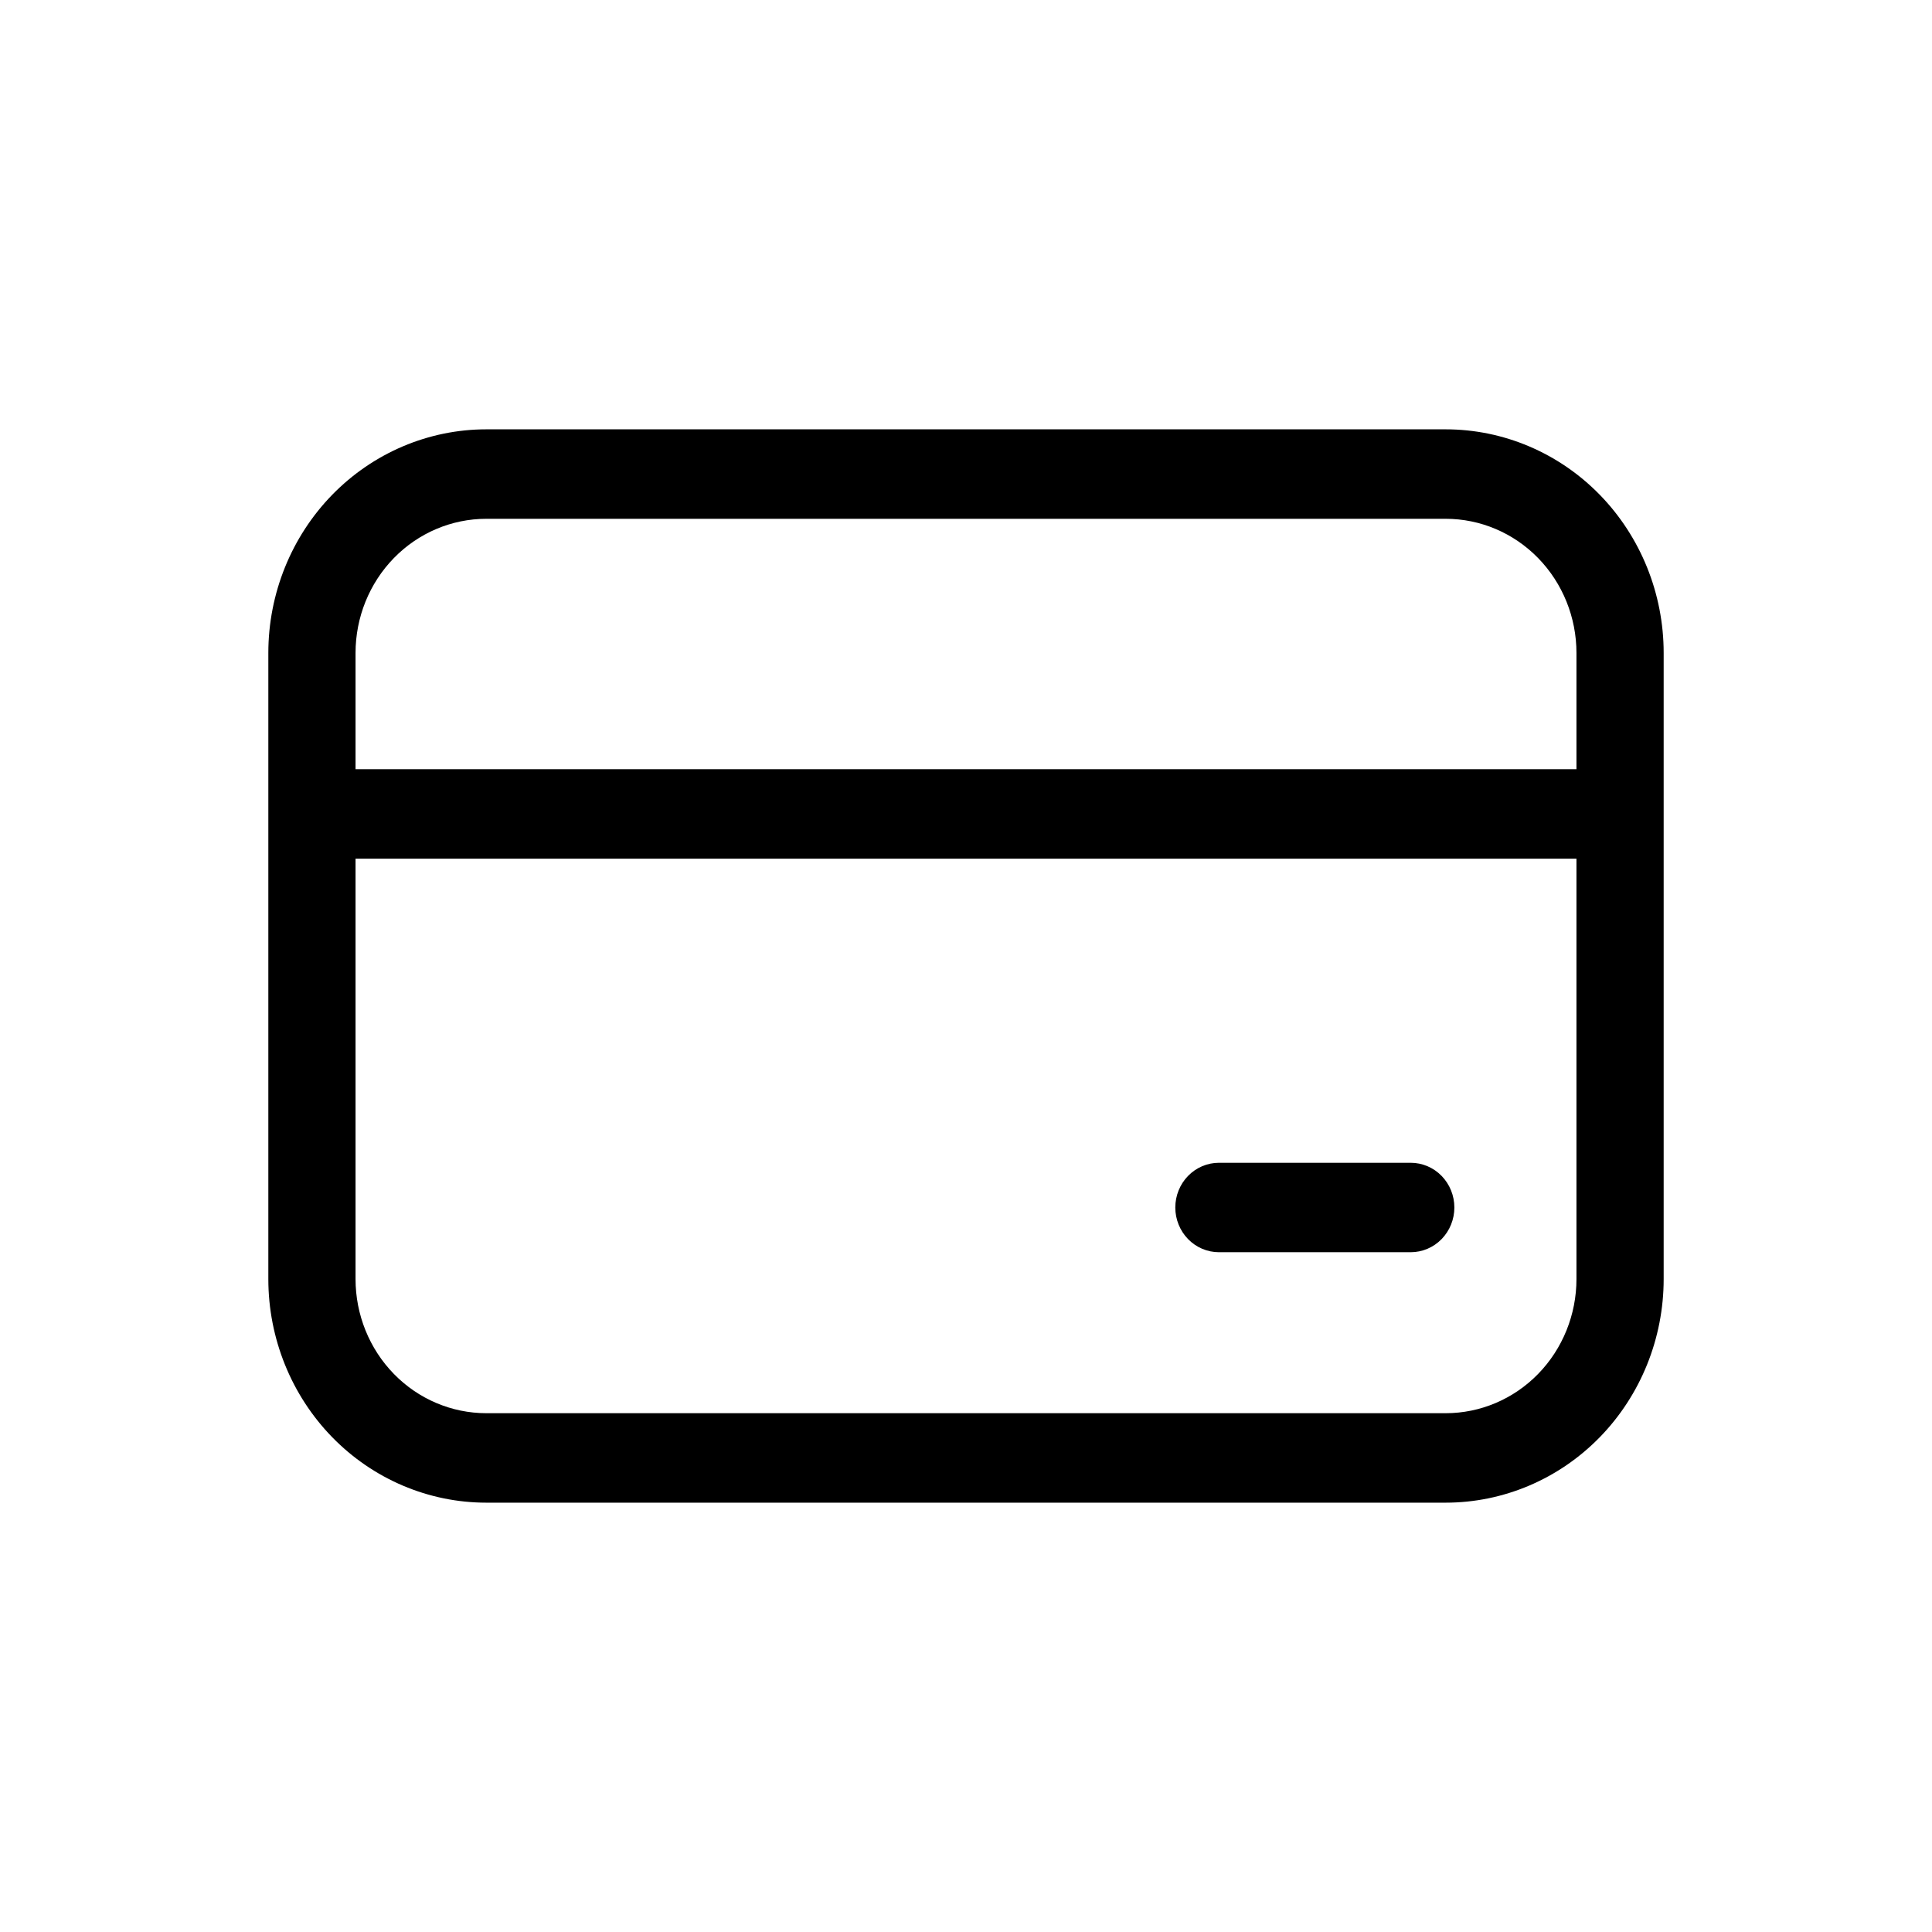
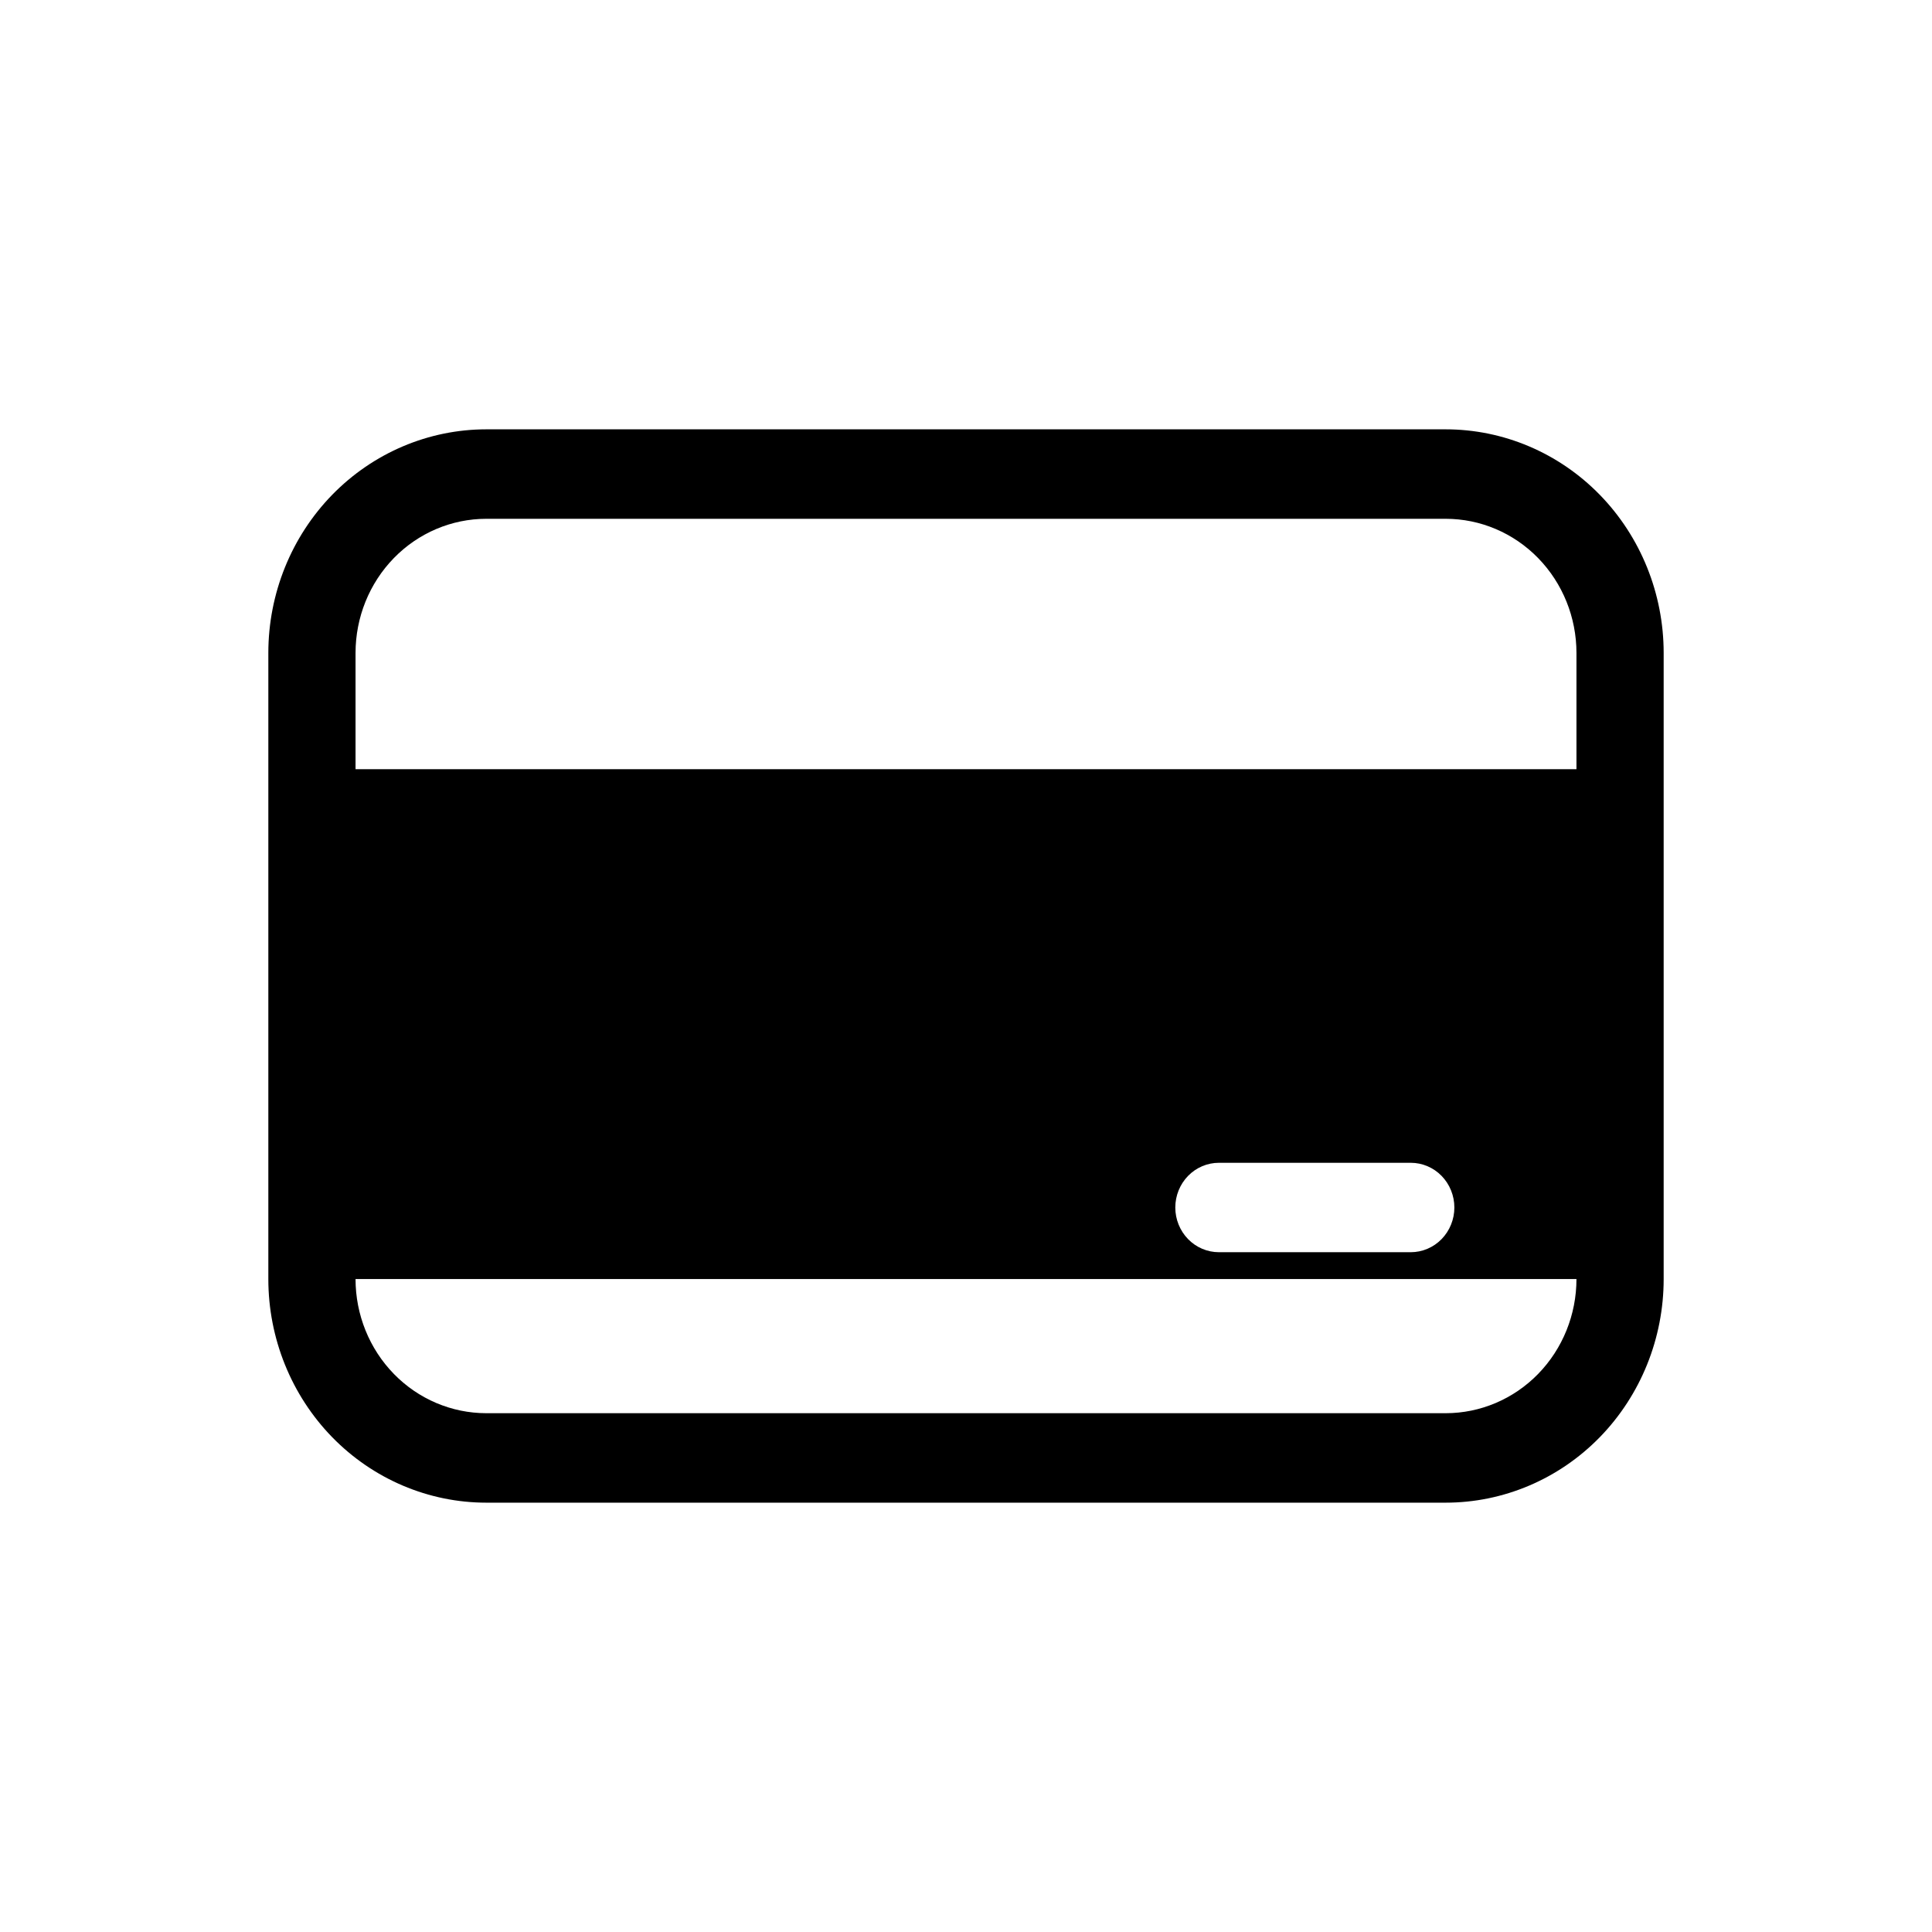
<svg xmlns="http://www.w3.org/2000/svg" width="36" height="36" viewBox="0 0 36 36" fill="none">
-   <path d="M5 12.167C5 11.062 5.428 10.002 6.19 9.22C6.952 8.439 7.985 8 9.062 8H26.938C28.015 8 29.048 8.439 29.81 9.22C30.572 10.002 31 11.062 31 12.167V23.833C31 24.938 30.572 25.998 29.81 26.78C29.048 27.561 28.015 28 26.938 28H9.062C7.985 28 6.952 27.561 6.19 26.78C5.428 25.998 5 24.938 5 23.833V12.167ZM9.062 9.667C8.416 9.667 7.796 9.93 7.339 10.399C6.882 10.868 6.625 11.504 6.625 12.167V14.333H29.375V12.167C29.375 11.504 29.118 10.868 28.661 10.399C28.204 9.93 27.584 9.667 26.938 9.667H9.062ZM6.625 23.833C6.625 24.496 6.882 25.132 7.339 25.601C7.796 26.07 8.416 26.333 9.062 26.333H26.938C27.584 26.333 28.204 26.07 28.661 25.601C29.118 25.132 29.375 24.496 29.375 23.833V16H6.625V23.833ZM22.712 21.667C22.497 21.667 22.29 21.755 22.138 21.911C21.986 22.067 21.9 22.279 21.9 22.5C21.9 22.721 21.986 22.933 22.138 23.089C22.29 23.245 22.497 23.333 22.712 23.333H26.288C26.503 23.333 26.71 23.245 26.862 23.089C27.014 22.933 27.1 22.721 27.1 22.5C27.1 22.279 27.014 22.067 26.862 21.911C26.71 21.755 26.503 21.667 26.288 21.667H22.712Z" fill="black" />
+   <path d="M5 12.167C5 11.062 5.428 10.002 6.19 9.22C6.952 8.439 7.985 8 9.062 8H26.938C28.015 8 29.048 8.439 29.81 9.22C30.572 10.002 31 11.062 31 12.167V23.833C31 24.938 30.572 25.998 29.81 26.78C29.048 27.561 28.015 28 26.938 28H9.062C7.985 28 6.952 27.561 6.19 26.78C5.428 25.998 5 24.938 5 23.833V12.167ZM9.062 9.667C8.416 9.667 7.796 9.93 7.339 10.399C6.882 10.868 6.625 11.504 6.625 12.167V14.333H29.375V12.167C29.375 11.504 29.118 10.868 28.661 10.399C28.204 9.93 27.584 9.667 26.938 9.667H9.062ZM6.625 23.833C6.625 24.496 6.882 25.132 7.339 25.601C7.796 26.07 8.416 26.333 9.062 26.333H26.938C27.584 26.333 28.204 26.07 28.661 25.601C29.118 25.132 29.375 24.496 29.375 23.833V16V23.833ZM22.712 21.667C22.497 21.667 22.29 21.755 22.138 21.911C21.986 22.067 21.9 22.279 21.9 22.5C21.9 22.721 21.986 22.933 22.138 23.089C22.29 23.245 22.497 23.333 22.712 23.333H26.288C26.503 23.333 26.71 23.245 26.862 23.089C27.014 22.933 27.1 22.721 27.1 22.5C27.1 22.279 27.014 22.067 26.862 21.911C26.71 21.755 26.503 21.667 26.288 21.667H22.712Z" fill="black" />
</svg>